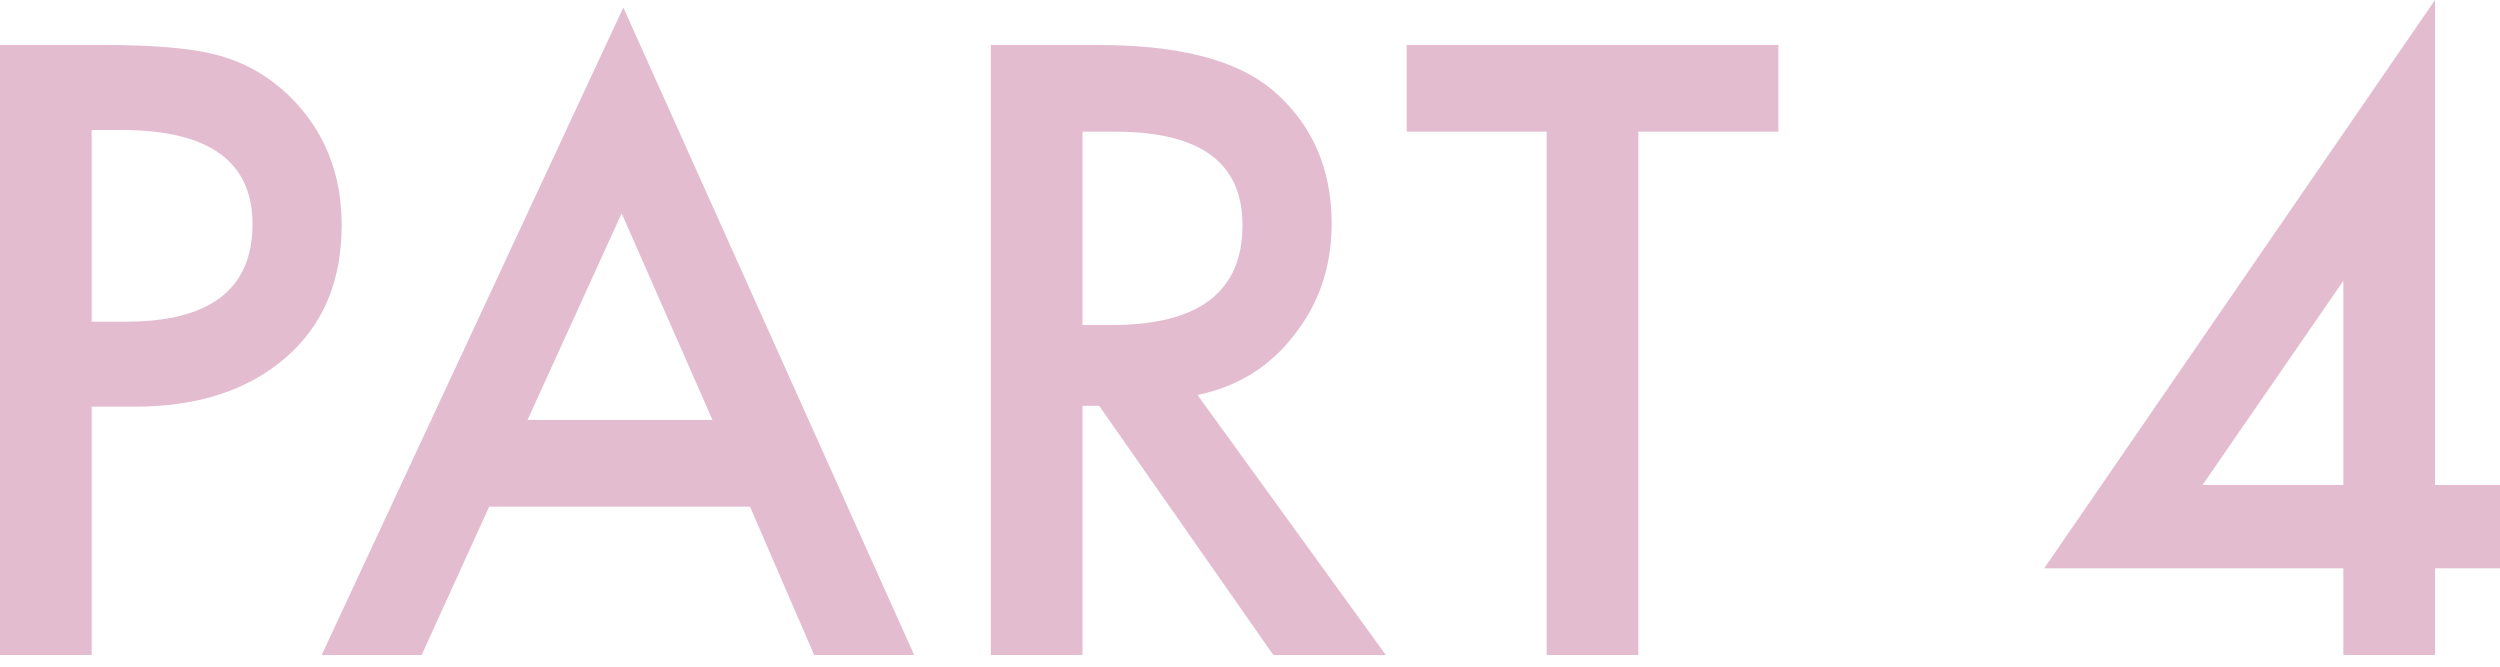
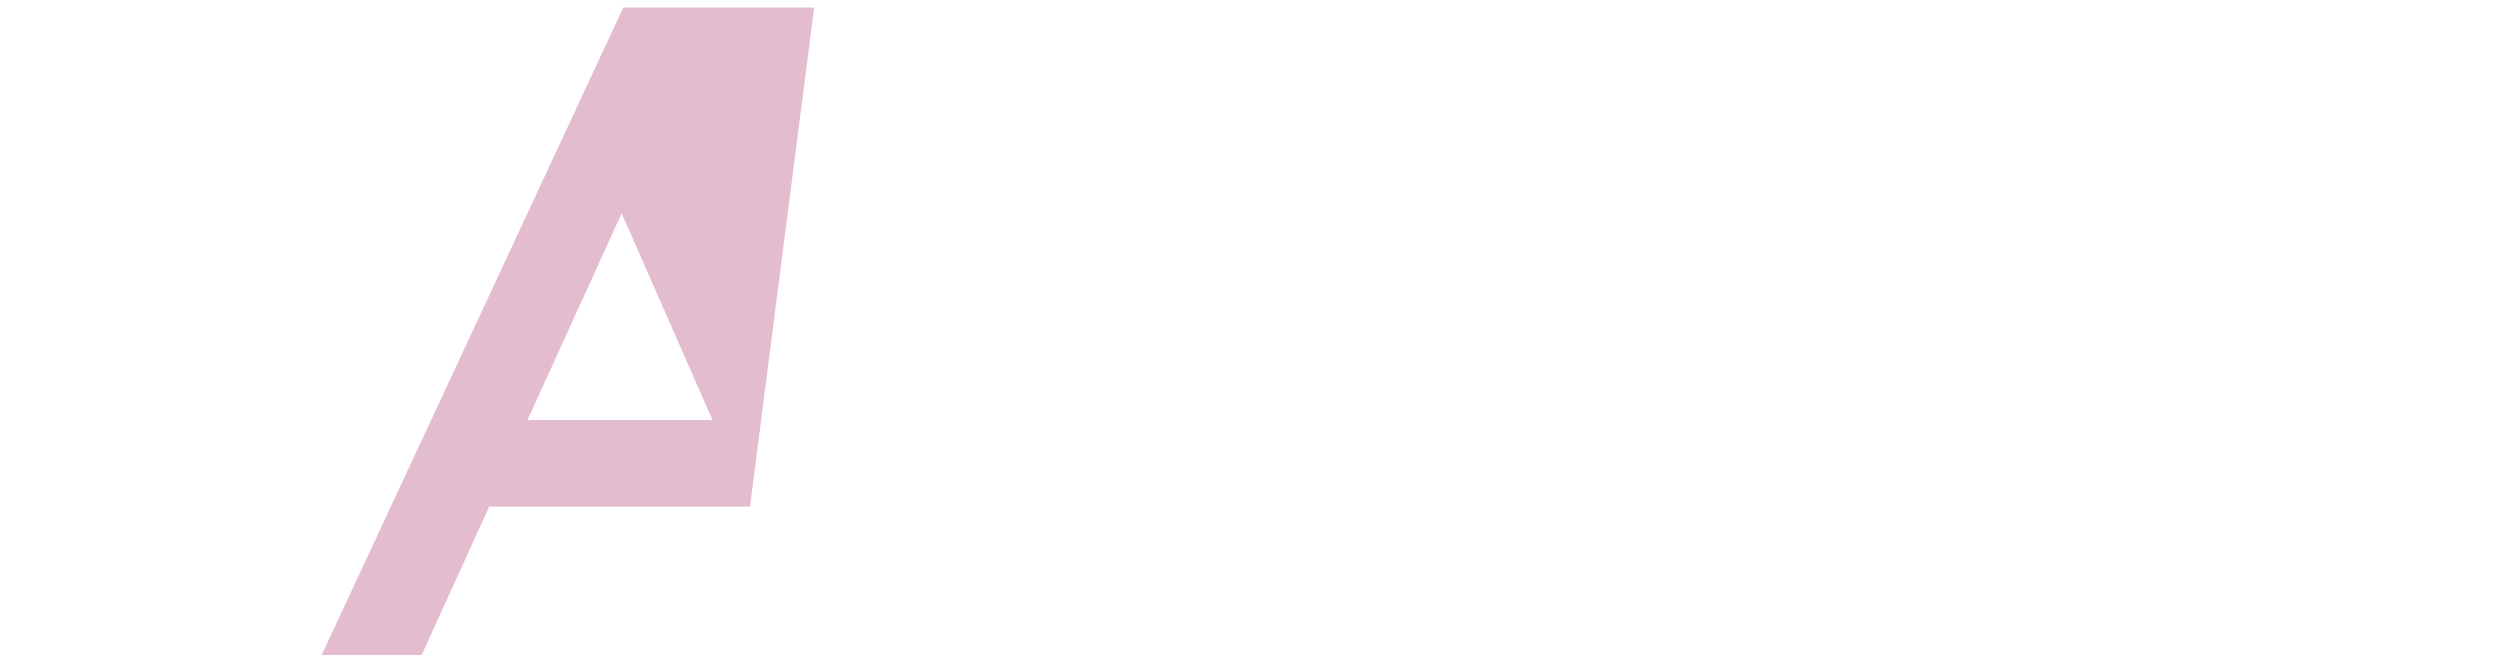
<svg xmlns="http://www.w3.org/2000/svg" version="1.1" id="レイヤー_1" x="0px" y="0px" viewBox="0 0 300 80" style="enable-background:new 0 0 300 80;" xml:space="preserve">
  <style type="text/css">
	.st0{fill:#E4BCD0;}
</style>
  <g>
-     <path class="st0" d="M11,48.9v29.7H0V5.4h12.5c6.1,0,10.8,0.4,13.9,1.3c3.2,0.9,5.9,2.5,8.3,4.8c4.2,4.1,6.3,9.3,6.3,15.5   c0,6.7-2.2,12-6.7,15.9c-4.5,3.9-10.5,5.9-18.1,5.9H11z M11,38.6h4.1c10.1,0,15.2-3.9,15.2-11.7c0-7.5-5.2-11.3-15.7-11.3H11V38.6z   " />
-     <path class="st0" d="M90,60.8H58.7l-8.1,17.8H38.6L74.8,0.9l34.9,77.7H97.7L90,60.8z M85.5,50.4L74.6,25.6L63.3,50.4H85.5z" />
-     <path class="st0" d="M143.7,47.4l22.6,31.2h-13.5l-20.9-29.9h-2v29.9h-11V5.4h12.9c9.7,0,16.6,1.8,20.9,5.4c4.7,4,7.1,9.4,7.1,16   c0,5.2-1.5,9.6-4.5,13.4C152.4,44,148.5,46.4,143.7,47.4z M129.9,39h3.5c10.5,0,15.7-4,15.7-12c0-7.5-5.1-11.2-15.3-11.2h-3.9V39z" />
-     <path class="st0" d="M196.6,15.8v62.8h-11V15.8h-16.8V5.4h44.6v10.4H196.6z" />
-     <path class="st0" d="M292.2,58.2h7.8v10h-7.8v10.4h-11V68.2h-35.9L292.2,0V58.2z M281.2,58.2V33.7l-16.9,24.5H281.2z" />
+     <path class="st0" d="M90,60.8H58.7l-8.1,17.8H38.6L74.8,0.9H97.7L90,60.8z M85.5,50.4L74.6,25.6L63.3,50.4H85.5z" />
  </g>
</svg>